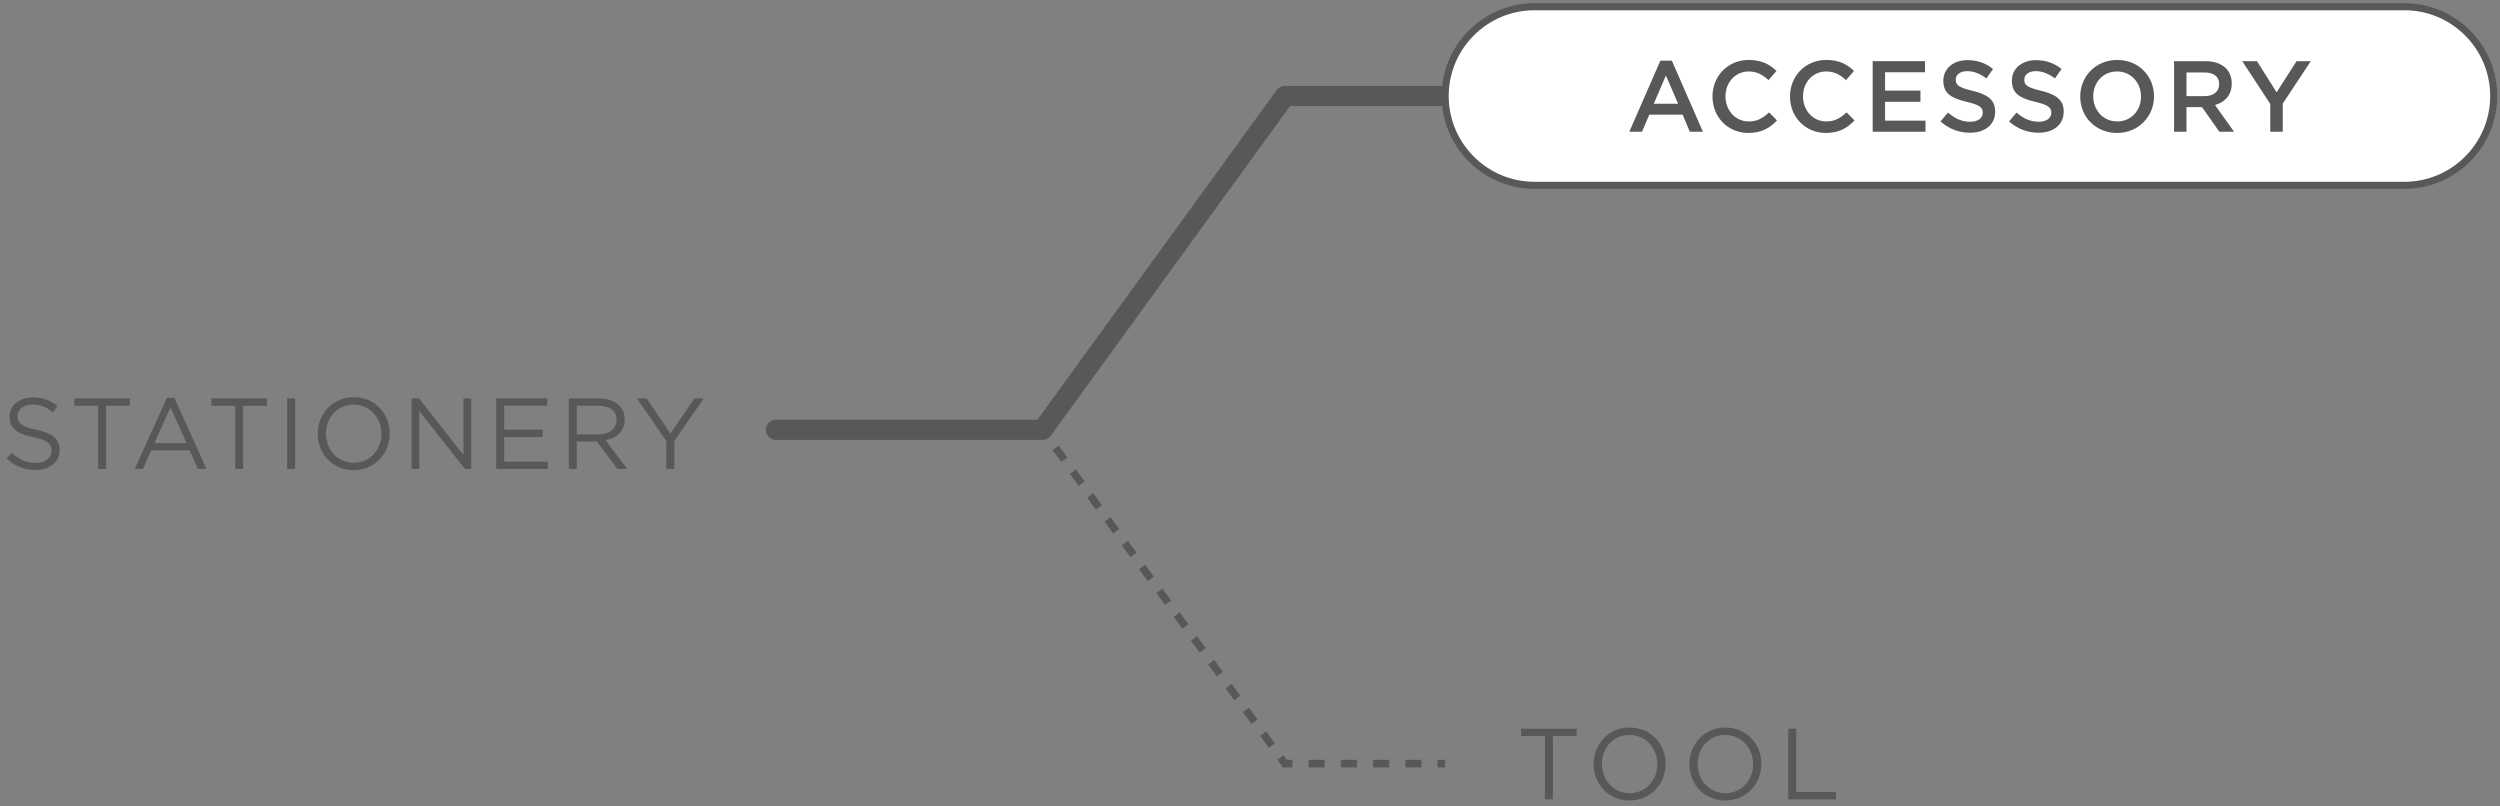
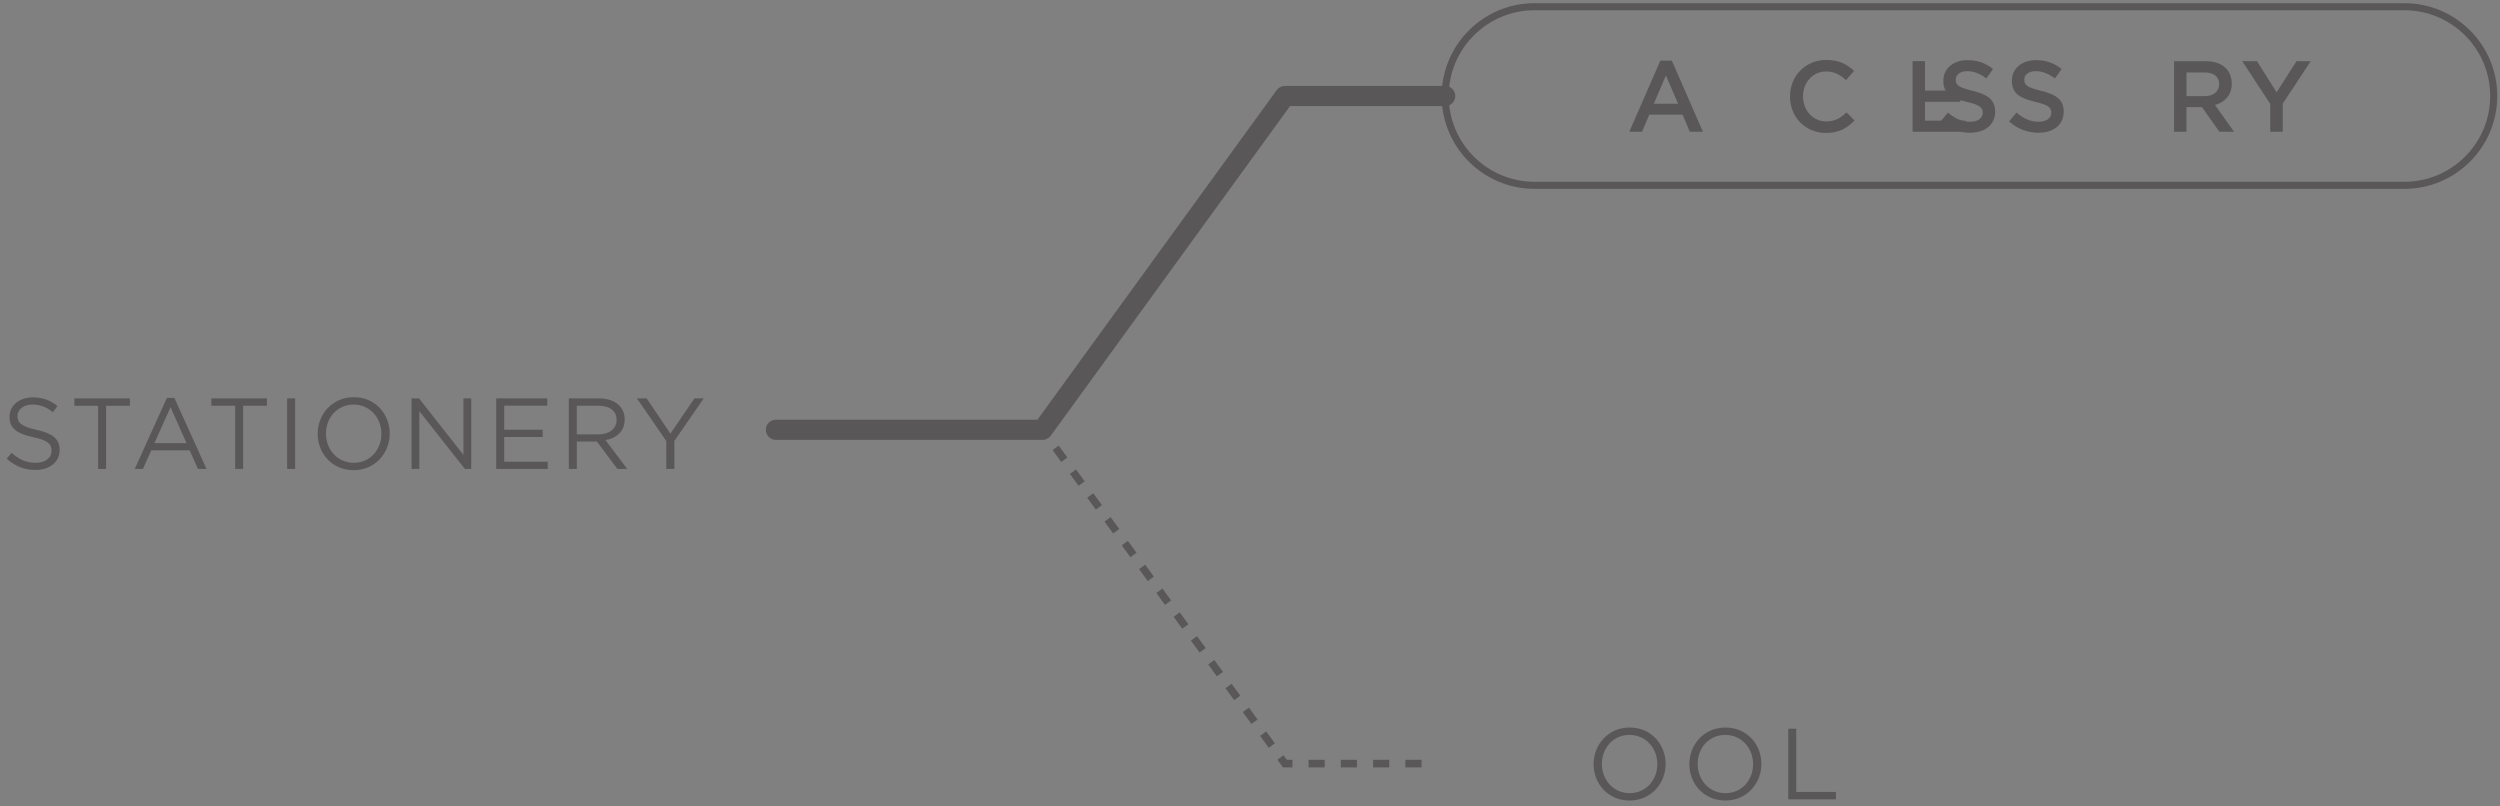
<svg xmlns="http://www.w3.org/2000/svg" version="1.1" id="レイヤー_1" x="0px" y="0px" viewBox="0 0 372 120" style="enable-background:new 0 0 372 120;" xml:space="preserve">
  <rect x="0" y="0" width="372" height="120" fill="#808080" stroke="none" />
  <g>
    <g>
      <path style="fill:#595757;" d="M1,68.251l0.735-0.87c1.095,0.99,2.145,1.485,3.6,1.485c1.41,0,2.34-0.75,2.34-1.785v-0.03    c0-0.975-0.525-1.53-2.73-1.995c-2.415-0.525-3.525-1.305-3.525-3.03v-0.03c0-1.65,1.455-2.865,3.45-2.865    c1.53,0,2.625,0.435,3.689,1.29l-0.69,0.915c-0.975-0.795-1.95-1.14-3.03-1.14c-1.365,0-2.235,0.75-2.235,1.695v0.03    c0,0.99,0.54,1.545,2.85,2.04c2.34,0.51,3.419,1.365,3.419,2.97v0.03c0,1.8-1.5,2.97-3.584,2.97    C3.625,69.931,2.26,69.376,1,68.251z" />
      <path style="fill:#595757;" d="M14.605,60.376h-3.54v-1.095h8.265v1.095h-3.54v9.405h-1.185V60.376z" />
      <path style="fill:#595757;" d="M24.835,59.206h1.11l4.785,10.575h-1.275l-1.23-2.775H22.51l-1.245,2.775H20.05L24.835,59.206z     M27.76,65.941l-2.385-5.355l-2.4,5.355H27.76z" />
      <path style="fill:#595757;" d="M34.99,60.376h-3.54v-1.095h8.265v1.095h-3.54v9.405H34.99V60.376z" />
      <path style="fill:#595757;" d="M42.73,59.281h1.185v10.5H42.73V59.281z" />
      <path style="fill:#595757;" d="M47.275,64.561v-0.03c0-2.895,2.175-5.43,5.37-5.43s5.34,2.505,5.34,5.4v0.03c0,2.895-2.175,5.43-5.37,5.43    S47.275,67.456,47.275,64.561z M56.754,64.561v-0.03c0-2.385-1.74-4.334-4.14-4.334s-4.11,1.92-4.11,4.305v0.03    c0,2.385,1.74,4.335,4.14,4.335S56.754,66.946,56.754,64.561z" />
      <path style="fill:#595757;" d="M61.24,59.281h1.11l6.615,8.415v-8.415h1.155v10.5h-0.945l-6.78-8.61v8.61H61.24V59.281z" />
      <path style="fill:#595757;" d="M73.84,59.281h7.59v1.08h-6.405v3.584h5.73v1.08h-5.73v3.675h6.479v1.08H73.84V59.281z" />
      <path style="fill:#595757;" d="M84.64,59.281h4.515c1.29,0,2.325,0.39,2.985,1.05c0.51,0.51,0.81,1.245,0.81,2.07v0.03    c0,1.74-1.2,2.76-2.85,3.06l3.225,4.29H91.87l-3.045-4.08h-3v4.08H84.64V59.281z M89.049,64.636c1.575,0,2.7-0.81,2.7-2.16v-0.03    c0-1.29-0.99-2.07-2.685-2.07h-3.24v4.26H89.049z" />
      <path style="fill:#595757;" d="M99.145,65.626l-4.365-6.345h1.44l3.54,5.25l3.57-5.25h1.38l-4.365,6.33v4.17h-1.2V65.626z" />
    </g>
  </g>
  <g>
    <g>
-       <path style="fill:#595757;" d="M229.886,109.532h-3.54v-1.095h8.265v1.095h-3.54v9.405h-1.185V109.532z" />
      <path style="fill:#595757;" d="M237.131,113.717v-0.03c0-2.895,2.175-5.43,5.37-5.43s5.34,2.505,5.34,5.4v0.03    c0,2.895-2.175,5.43-5.37,5.43S237.131,116.612,237.131,113.717z M246.61,113.717v-0.03c0-2.385-1.74-4.334-4.14-4.334    s-4.11,1.92-4.11,4.305v0.03c0,2.385,1.74,4.335,4.14,4.335S246.61,116.102,246.61,113.717z" />
      <path style="fill:#595757;" d="M251.381,113.717v-0.03c0-2.895,2.175-5.43,5.37-5.43s5.34,2.505,5.34,5.4v0.03    c0,2.895-2.175,5.43-5.37,5.43S251.381,116.612,251.381,113.717z M260.86,113.717v-0.03c0-2.385-1.74-4.334-4.14-4.334    s-4.11,1.92-4.11,4.305v0.03c0,2.385,1.74,4.335,4.14,4.335S260.86,116.102,260.86,113.717z" />
      <path style="fill:#595757;" d="M266.096,108.438h1.185v9.405h5.91v1.095h-7.095V108.438z" />
    </g>
  </g>
  <g>
    <rect x="154.903" y="63.848" transform="matrix(0.809 -0.588 0.588 0.809 -8.172 103.666)" style="fill:#595757;" width="1.125" height="1.125" />
    <path style="fill:#595757;" d="M188.789,111.271l-1.287-1.772l0.91-0.661l1.287,1.772L188.789,111.271z M186.216,107.727l-1.286-1.772   l0.91-0.661l1.286,1.772L186.216,107.727z M183.643,104.182l-1.287-1.772l0.91-0.661l1.287,1.772L183.643,104.182z M181.07,100.638   l-1.287-1.772l0.91-0.661l1.287,1.772L181.07,100.638z M178.497,97.094l-1.286-1.772l0.91-0.661l1.286,1.772L178.497,97.094z    M175.924,93.55l-1.287-1.772l0.91-0.661l1.287,1.772L175.924,93.55z M173.352,90.005l-1.287-1.772l0.91-0.661l1.287,1.772   L173.352,90.005z M170.778,86.461l-1.286-1.772l0.91-0.661l1.286,1.772L170.778,86.461z M168.206,82.917l-1.287-1.772l0.91-0.661   l1.287,1.772L168.206,82.917z M165.633,79.373l-1.287-1.772l0.91-0.661l1.287,1.772L165.633,79.373z M163.06,75.829l-1.286-1.772   l0.91-0.661l1.286,1.772L163.06,75.829z M160.487,72.285l-1.287-1.772l0.91-0.661l1.287,1.772L160.487,72.285z M157.914,68.74   l-1.287-1.772l0.91-0.661l1.287,1.772L157.914,68.74z" />
    <polygon style="fill:#595757;" points="192.316,114.185 190.904,114.185 190.075,113.042 190.985,112.382 191.478,113.06 192.316,113.06     " />
    <path style="fill:#595757;" d="M211.517,114.185h-2.4v-1.125h2.4V114.185z M206.717,114.185h-2.4v-1.125h2.4V114.185z M201.917,114.185   h-2.4v-1.125h2.4V114.185z M197.116,114.185h-2.4v-1.125h2.4V114.185z" />
-     <rect x="213.917" y="113.06" style="fill:#595757;" width="1.125" height="1.125" />
  </g>
  <path style="fill:#595757;" d="M155.135,65.455h-39.678c-0.829,0-1.5-0.671-1.5-1.5s0.671-1.5,1.5-1.5h38.913l35.606-49.049  c0.282-0.389,0.733-0.619,1.214-0.619h23.851c0.829,0,1.5,0.671,1.5,1.5s-0.671,1.5-1.5,1.5h-23.086l-35.606,49.049  C156.067,65.225,155.616,65.455,155.135,65.455z" />
  <g>
    <g>
-       <path style="fill:#FFFFFF;" d="M371.066,14.287c0,7.308-5.979,13.287-13.287,13.287H228.329c-7.308,0-13.287-5.979-13.287-13.287v0    C215.042,6.979,221.021,1,228.329,1h129.449C365.086,1,371.066,6.979,371.066,14.287L371.066,14.287z" />
-     </g>
+       </g>
    <path style="fill:#595757;" d="M357.778,28.1H228.33c-7.616,0-13.812-6.196-13.812-13.812s6.196-13.812,13.812-13.812h129.449   c7.616,0,13.812,6.196,13.812,13.812S365.395,28.1,357.778,28.1z M228.33,1.525c-7.037,0-12.763,5.726-12.763,12.763   s5.726,12.762,12.763,12.762h129.449c7.037,0,12.762-5.725,12.762-12.762s-5.725-12.763-12.762-12.763H228.33z" />
  </g>
  <g>
    <g>
      <path style="fill:#595757;" d="M247.062,9.027h1.71l4.62,10.575h-1.95l-1.065-2.535h-4.965l-1.08,2.535h-1.89L247.062,9.027z     M249.702,15.431l-1.815-4.2l-1.8,4.2H249.702z" />
-       <path style="fill:#595757;" d="M254.818,14.381v-0.03c0-2.985,2.235-5.43,5.4-5.43c1.95,0,3.12,0.675,4.125,1.635l-1.185,1.365    c-0.855-0.78-1.74-1.29-2.955-1.29c-1.979,0-3.45,1.635-3.45,3.69v0.03c0,2.055,1.455,3.72,3.465,3.72    c1.29,0,2.115-0.51,3.015-1.35l1.185,1.2c-1.095,1.14-2.295,1.86-4.26,1.86C257.083,19.781,254.818,17.396,254.818,14.381z" />
      <path style="fill:#595757;" d="M266.353,14.381v-0.03c0-2.985,2.235-5.43,5.4-5.43c1.95,0,3.12,0.675,4.125,1.635l-1.185,1.365    c-0.855-0.78-1.74-1.29-2.955-1.29c-1.979,0-3.45,1.635-3.45,3.69v0.03c0,2.055,1.455,3.72,3.465,3.72    c1.29,0,2.115-0.51,3.015-1.35l1.185,1.2c-1.095,1.14-2.295,1.86-4.26,1.86C268.618,19.781,266.353,17.396,266.353,14.381z" />
-       <path style="fill:#595757;" d="M278.653,9.102h7.785v1.65h-5.94v2.73h5.265v1.665h-5.265v2.805h6.015v1.65h-7.859V9.102z" />
+       <path style="fill:#595757;" d="M278.653,9.102h7.785v1.65v2.73h5.265v1.665h-5.265v2.805h6.015v1.65h-7.859V9.102z" />
      <path style="fill:#595757;" d="M288.748,18.071l1.11-1.32c1.005,0.87,2.025,1.365,3.315,1.365c1.14,0,1.86-0.54,1.86-1.32v-0.03    c0-0.75-0.42-1.155-2.37-1.605c-2.235-0.54-3.495-1.2-3.495-3.135v-0.03c0-1.8,1.5-3.045,3.585-3.045    c1.53,0,2.745,0.465,3.81,1.32l-0.99,1.395c-0.945-0.705-1.89-1.08-2.85-1.08c-1.08,0-1.71,0.555-1.71,1.245v0.03    c0,0.81,0.48,1.17,2.505,1.65c2.22,0.54,3.36,1.335,3.36,3.075v0.03c0,1.965-1.545,3.135-3.75,3.135    C291.523,19.751,290.008,19.196,288.748,18.071z" />
      <path style="fill:#595757;" d="M298.948,18.071l1.11-1.32c1.005,0.87,2.025,1.365,3.315,1.365c1.14,0,1.86-0.54,1.86-1.32v-0.03    c0-0.75-0.42-1.155-2.37-1.605c-2.235-0.54-3.495-1.2-3.495-3.135v-0.03c0-1.8,1.5-3.045,3.585-3.045    c1.53,0,2.745,0.465,3.81,1.32l-0.99,1.395c-0.945-0.705-1.89-1.08-2.85-1.08c-1.08,0-1.71,0.555-1.71,1.245v0.03    c0,0.81,0.48,1.17,2.505,1.65c2.22,0.54,3.36,1.335,3.36,3.075v0.03c0,1.965-1.545,3.135-3.749,3.135    C301.723,19.751,300.208,19.196,298.948,18.071z" />
-       <path style="fill:#595757;" d="M309.538,14.381v-0.03c0-2.955,2.28-5.43,5.505-5.43c3.225,0,5.475,2.445,5.475,5.4v0.03    c0,2.955-2.28,5.43-5.505,5.43C311.788,19.781,309.538,17.336,309.538,14.381z M318.583,14.381v-0.03c0-2.04-1.485-3.72-3.57-3.72    s-3.54,1.65-3.54,3.69v0.03c0,2.04,1.485,3.72,3.57,3.72S318.583,16.422,318.583,14.381z" />
      <path style="fill:#595757;" d="M323.503,9.102h4.68c1.32,0,2.355,0.39,3.03,1.05c0.555,0.57,0.87,1.35,0.87,2.265v0.03    c0,1.725-1.035,2.76-2.49,3.18l2.835,3.975h-2.19l-2.58-3.66h-2.31v3.66h-1.845V9.102z M328.048,14.306    c1.32,0,2.16-0.69,2.16-1.755v-0.03c0-1.125-0.81-1.74-2.175-1.74h-2.685v3.525H328.048z" />
      <path style="fill:#595757;" d="M337.813,15.462l-4.17-6.36h2.19l2.925,4.635l2.97-4.635h2.115l-4.17,6.314v4.185h-1.86V15.462z" />
    </g>
  </g>
  <g>
</g>
  <g>
</g>
  <g>
</g>
  <g>
</g>
  <g>
</g>
  <g>
</g>
  <g>
</g>
  <g>
</g>
  <g>
</g>
  <g>
</g>
  <g>
</g>
  <g>
</g>
  <g>
</g>
  <g>
</g>
  <g>
</g>
</svg>